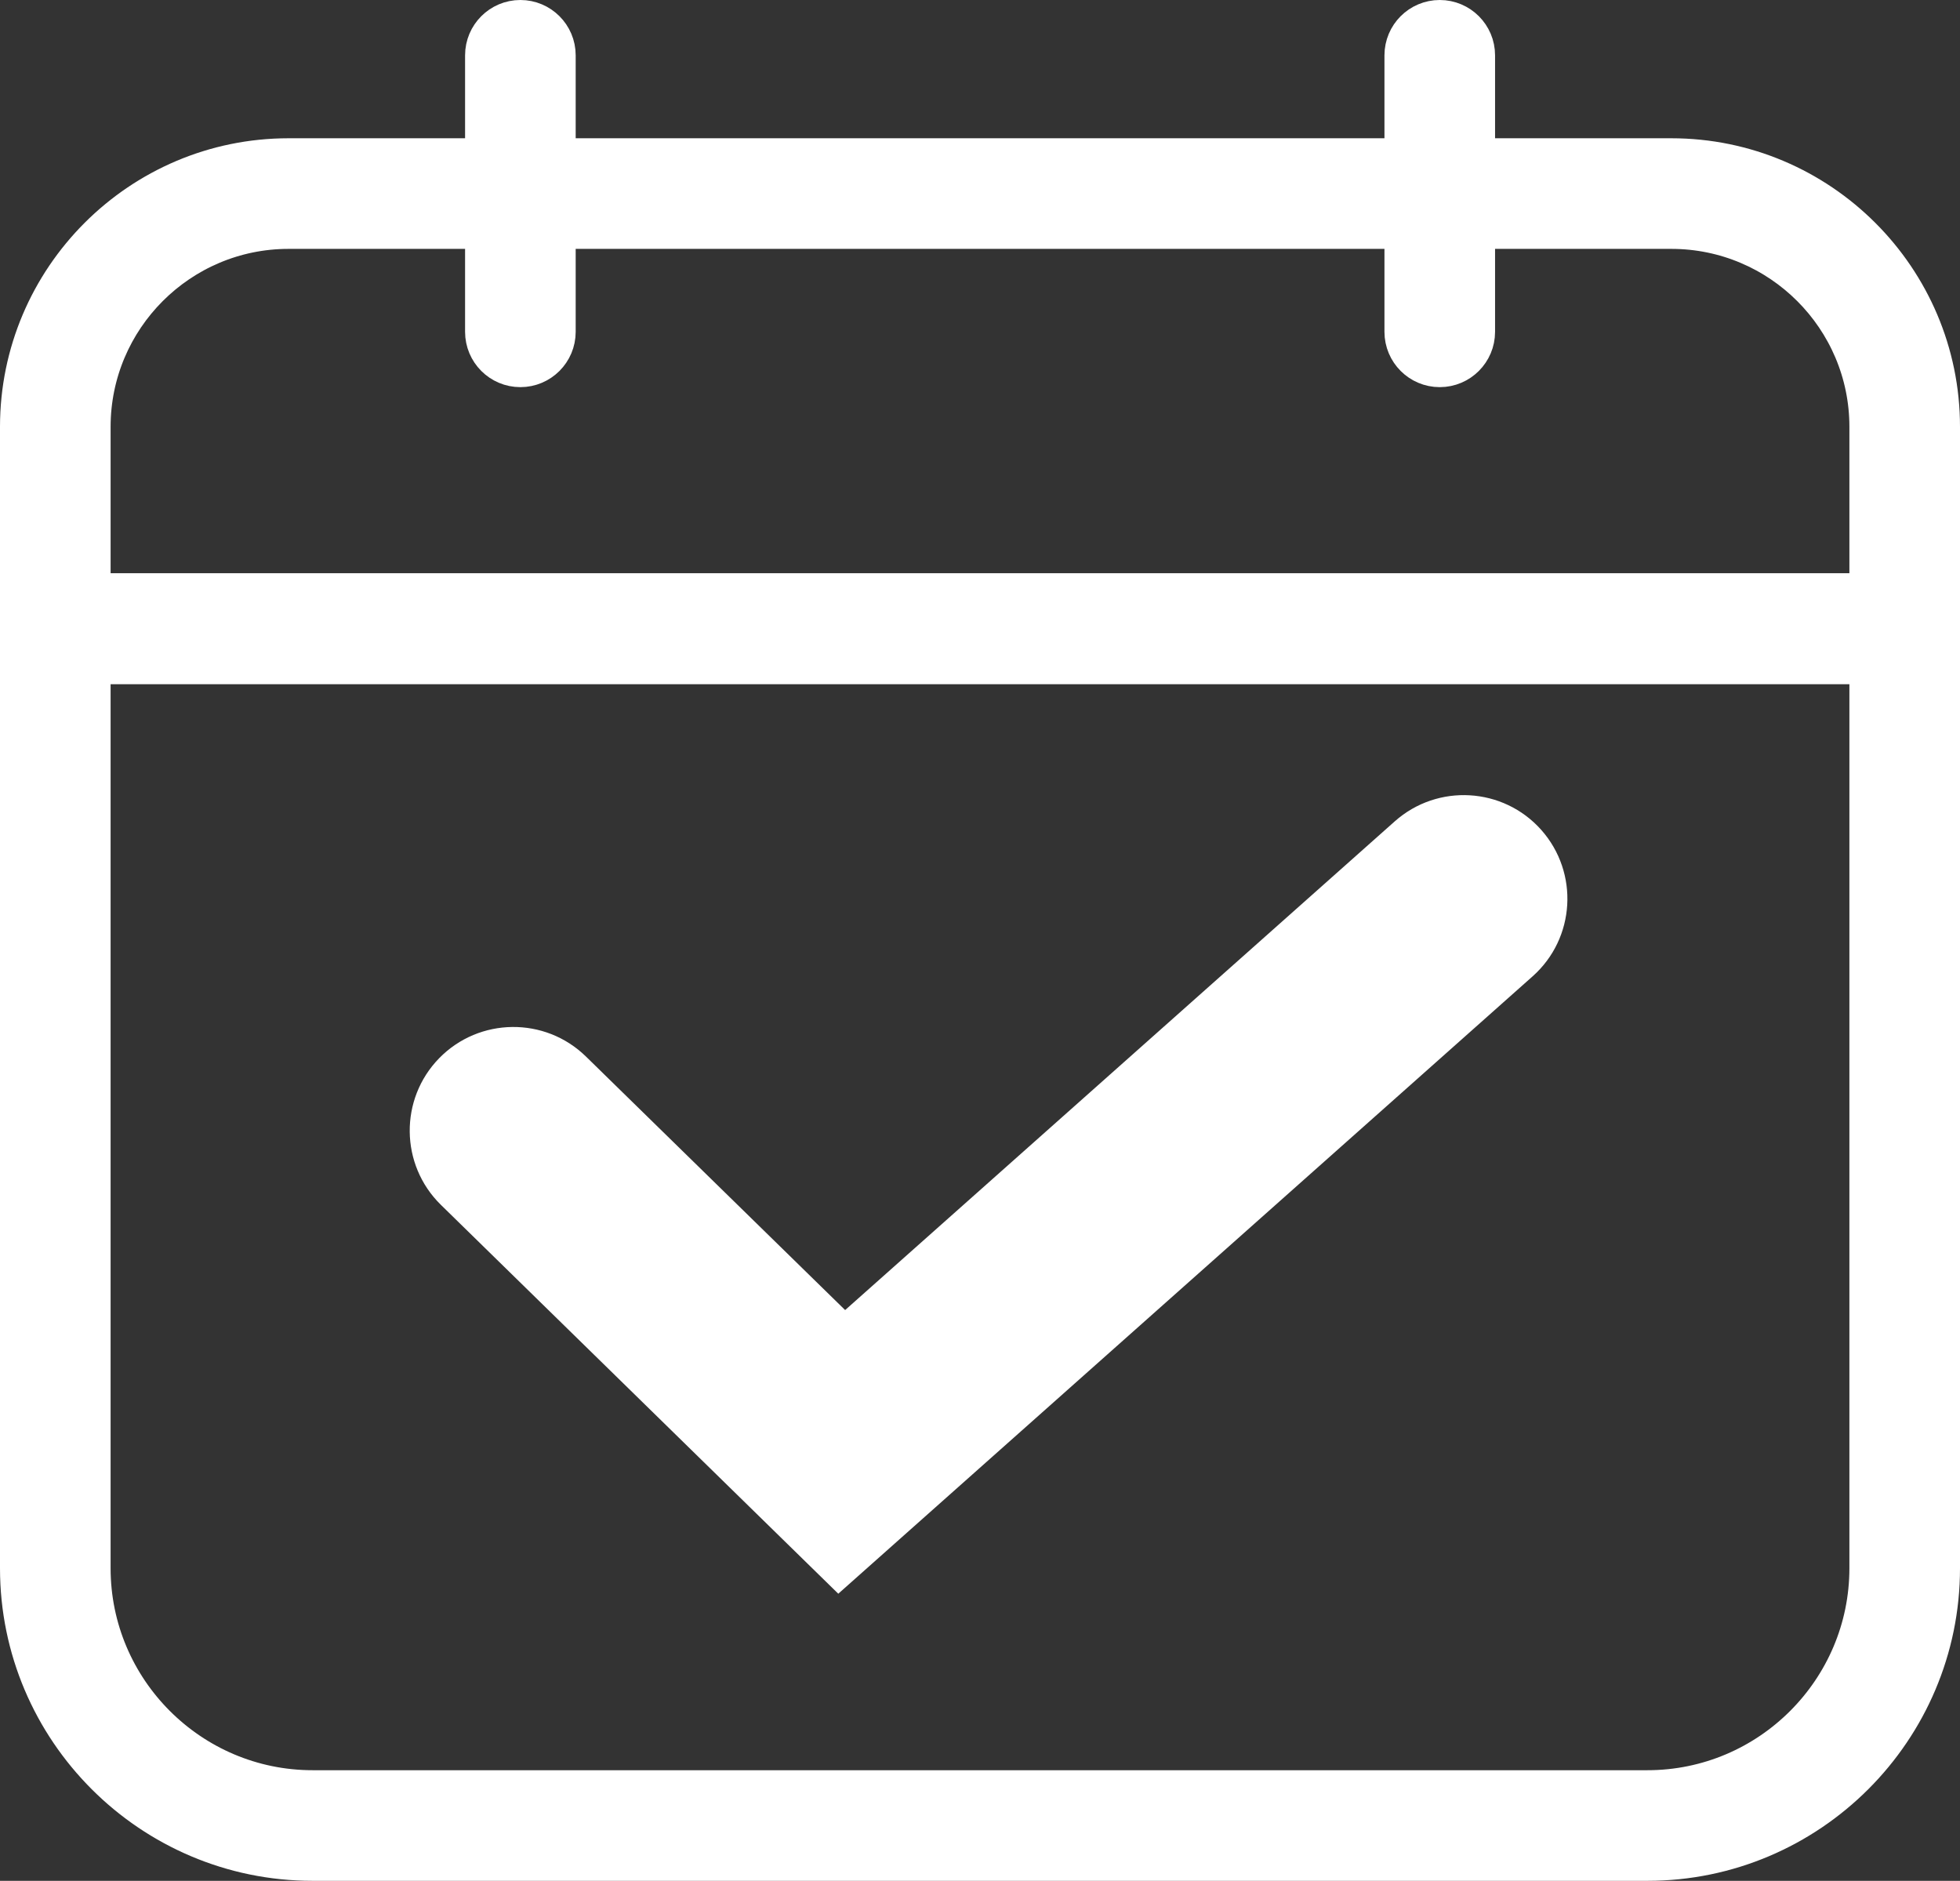
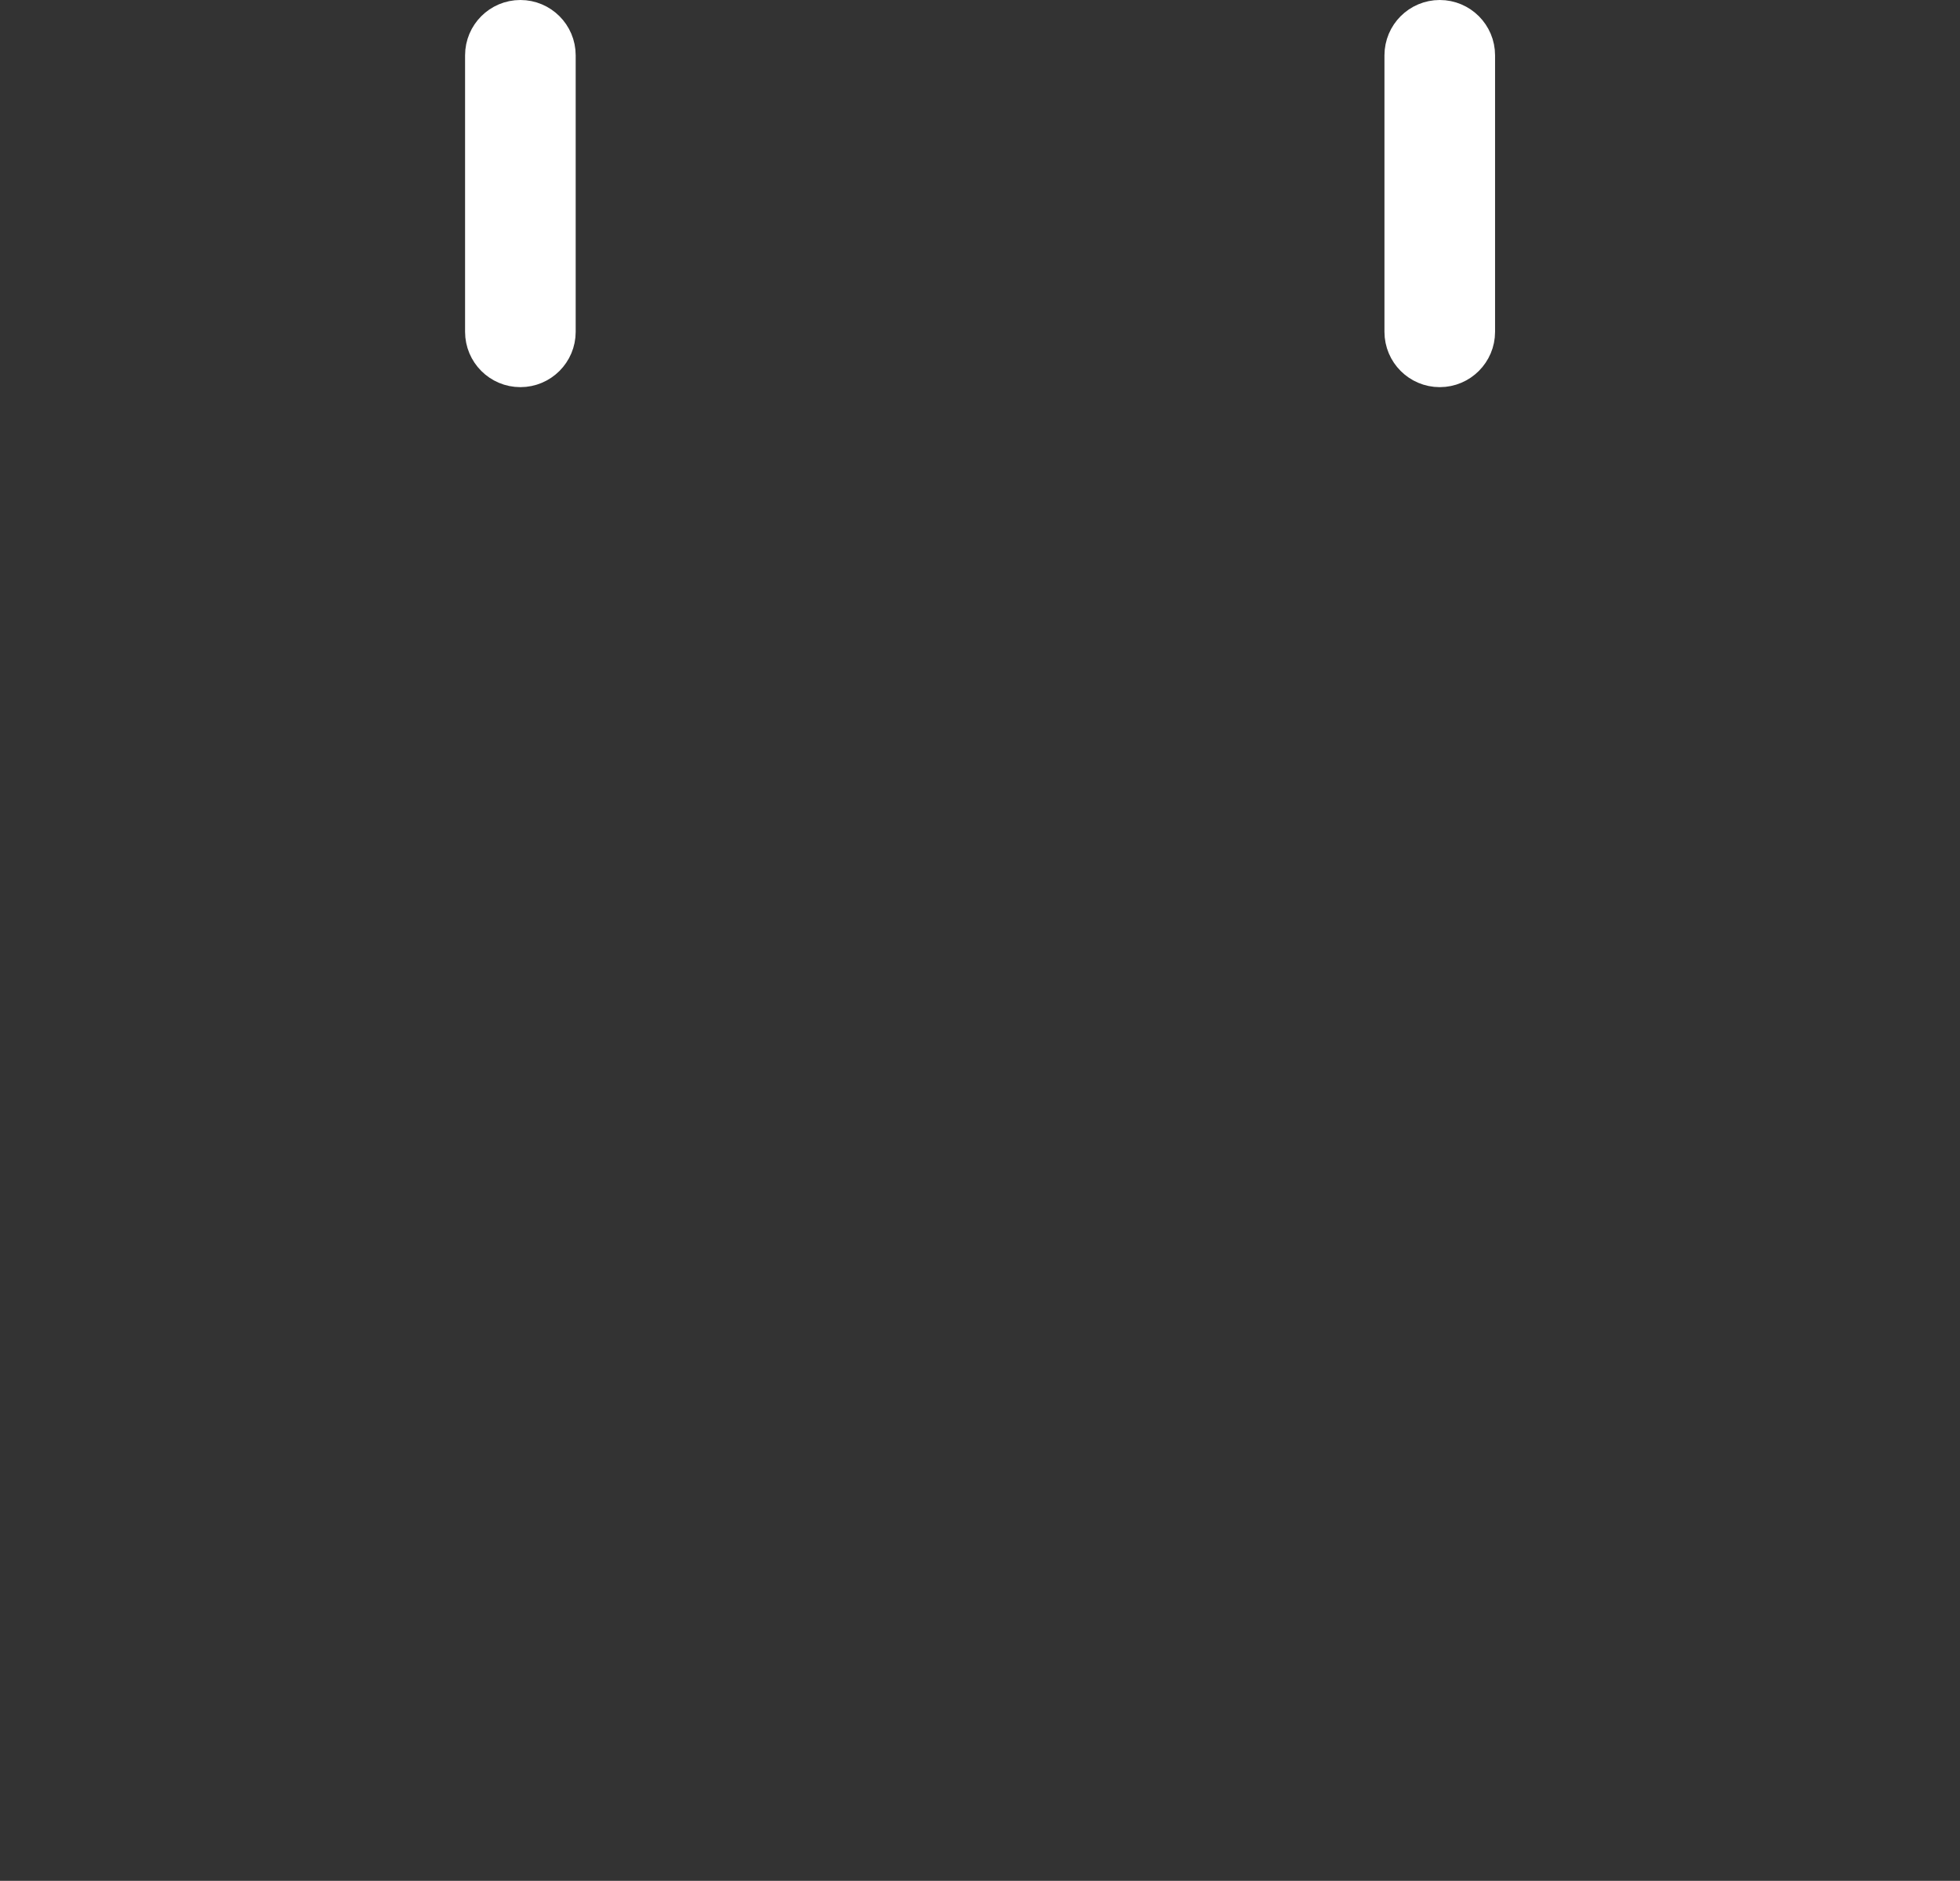
<svg xmlns="http://www.w3.org/2000/svg" id="_レイヤー_2" data-name="レイヤー 2" viewBox="0 0 141.77 136.03">
  <rect x="0" y="0" width="141.77" height="136.03" fill="#333333" stroke="none" />
  <defs>
    <style>
      .cls-1 {
        stroke: #fff;
        stroke-miterlimit: 10;
        stroke-width: 3px;
      }

      .cls-1, .cls-2 {
        fill: #fff;
      }

      .cls-2 {
        stroke-width: 0px;
      }
    </style>
  </defs>
  <g id="_レイヤー_1-2" data-name="レイヤー 1">
-     <path class="cls-1" d="M137.77,47.97H4c-1.38,0-2.5-1.12-2.5-2.5v-14.6c0-10.68,8.69-19.37,19.37-19.37h100.02c10.68,0,19.38,8.69,19.38,19.37v14.6c0,1.38-1.12,2.5-2.5,2.5ZM6.5,42.97h128.77v-12.1c0-7.93-6.45-14.37-14.38-14.37H20.87c-7.93,0-14.37,6.45-14.37,14.37v12.1Z" />
-     <path class="cls-1" d="M119.16,134.53H22.61c-11.64,0-21.11-9.47-21.11-21.11V45.47c0-1.38,1.12-2.5,2.5-2.5h133.77c1.38,0,2.5,1.12,2.5,2.5v67.95c0,11.64-9.47,21.11-21.11,21.11ZM6.5,47.97v65.45c0,8.88,7.23,16.11,16.11,16.11h96.55c8.88,0,16.11-7.23,16.11-16.11V47.97H6.5Z" />
    <g>
      <g>
-         <line class="cls-1" x1="37.64" y1="4" x2="37.64" y2="24" />
        <path class="cls-1" d="M37.64,26.5c-1.38,0-2.5-1.12-2.5-2.5V4c0-1.38,1.12-2.5,2.5-2.5s2.5,1.12,2.5,2.5v20c0,1.38-1.12,2.5-2.5,2.5Z" />
      </g>
      <g>
        <line class="cls-1" x1="104.14" y1="4" x2="104.14" y2="24" />
        <path class="cls-1" d="M104.14,26.5c-1.38,0-2.5-1.12-2.5-2.5V4c0-1.38,1.12-2.5,2.5-2.5s2.5,1.12,2.5,2.5v20c0,1.38-1.12,2.5-2.5,2.5Z" />
      </g>
    </g>
-     <path class="cls-2" d="M60.64,115.27l-28.75-28.13c-2.96-2.9-3.01-7.65-.12-10.61,2.9-2.96,7.65-3.01,10.61-.12l18.75,18.34,39.76-35.35c3.1-2.75,7.84-2.47,10.59.62,2.75,3.1,2.47,7.84-.62,10.59l-50.22,44.65Z" />
  </g>
</svg>